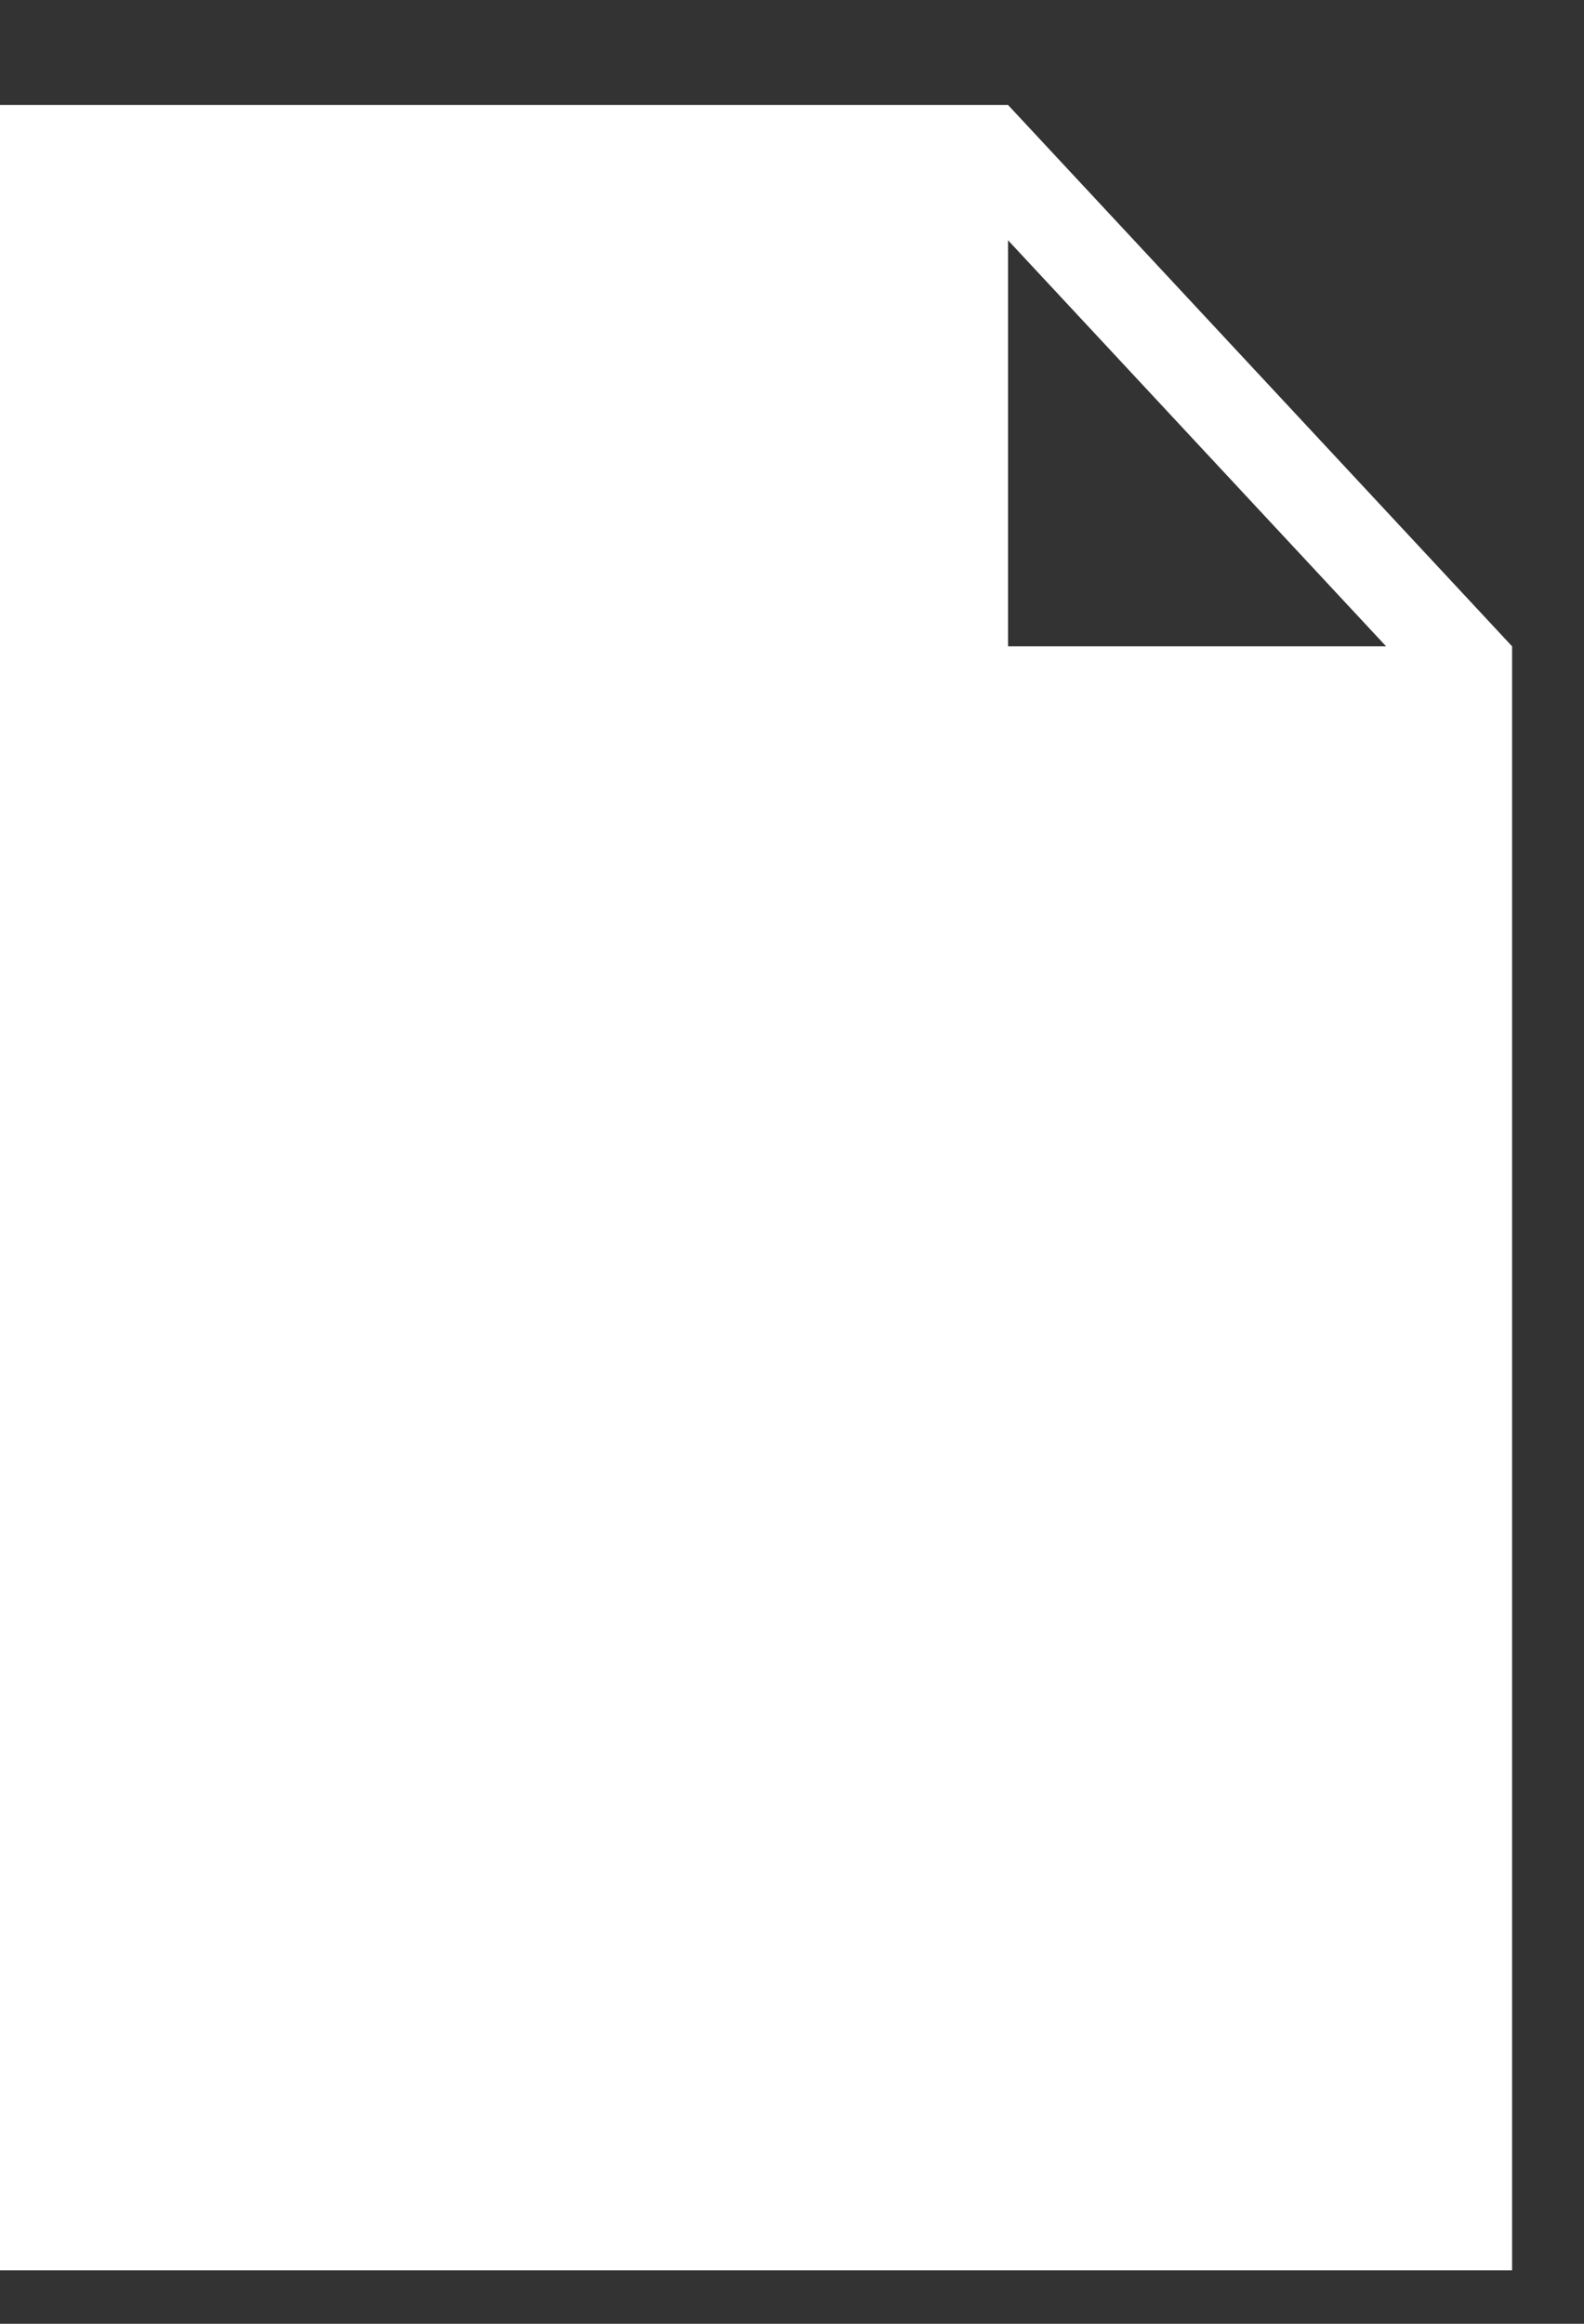
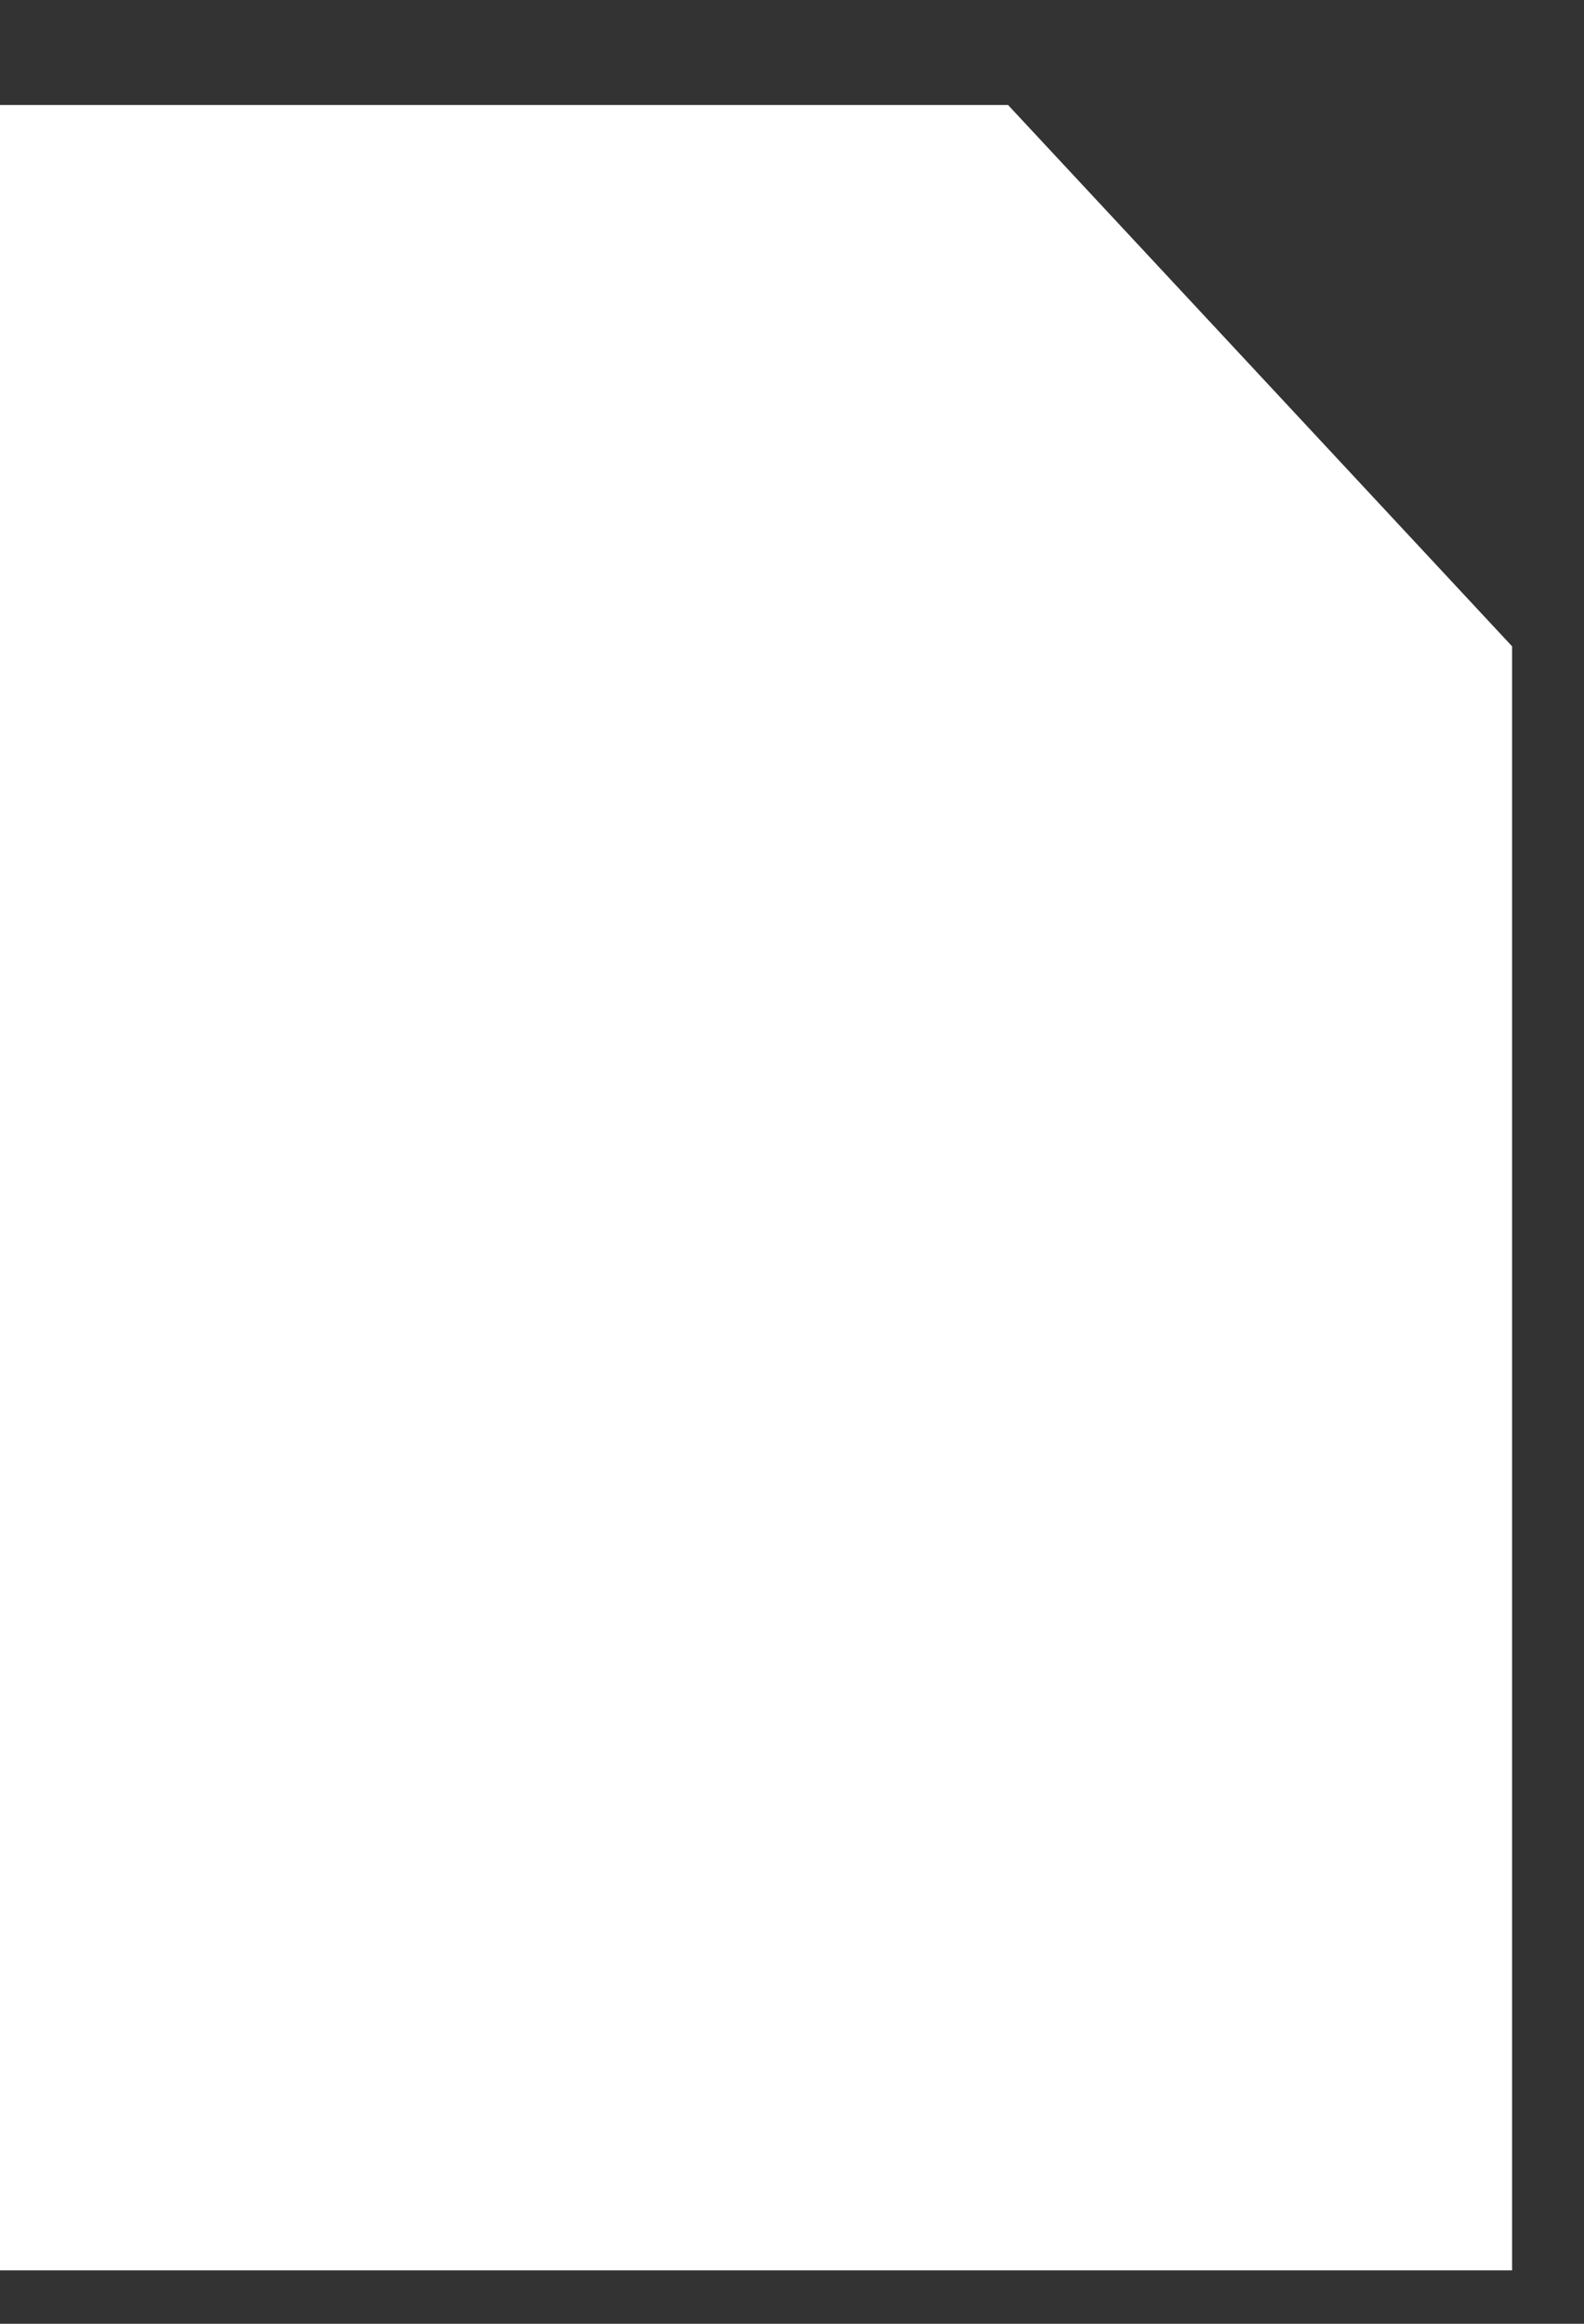
<svg xmlns="http://www.w3.org/2000/svg" width="15" height="22" viewBox="0 0 15 22" fill="none">
  <rect x="0" y="0" width="15" height="22" fill="#333333" stroke="none" />
-   <path fill-rule="evenodd" clip-rule="evenodd" d="M9.546 0.994L14.319 6.119V21.494H0V0.994H9.546ZM9.546 6.119H13.126L9.546 2.275V6.119Z" fill="white" />
+   <path fill-rule="evenodd" clip-rule="evenodd" d="M9.546 0.994L14.319 6.119V21.494H0V0.994H9.546ZM9.546 6.119H13.126V6.119Z" fill="white" />
</svg>